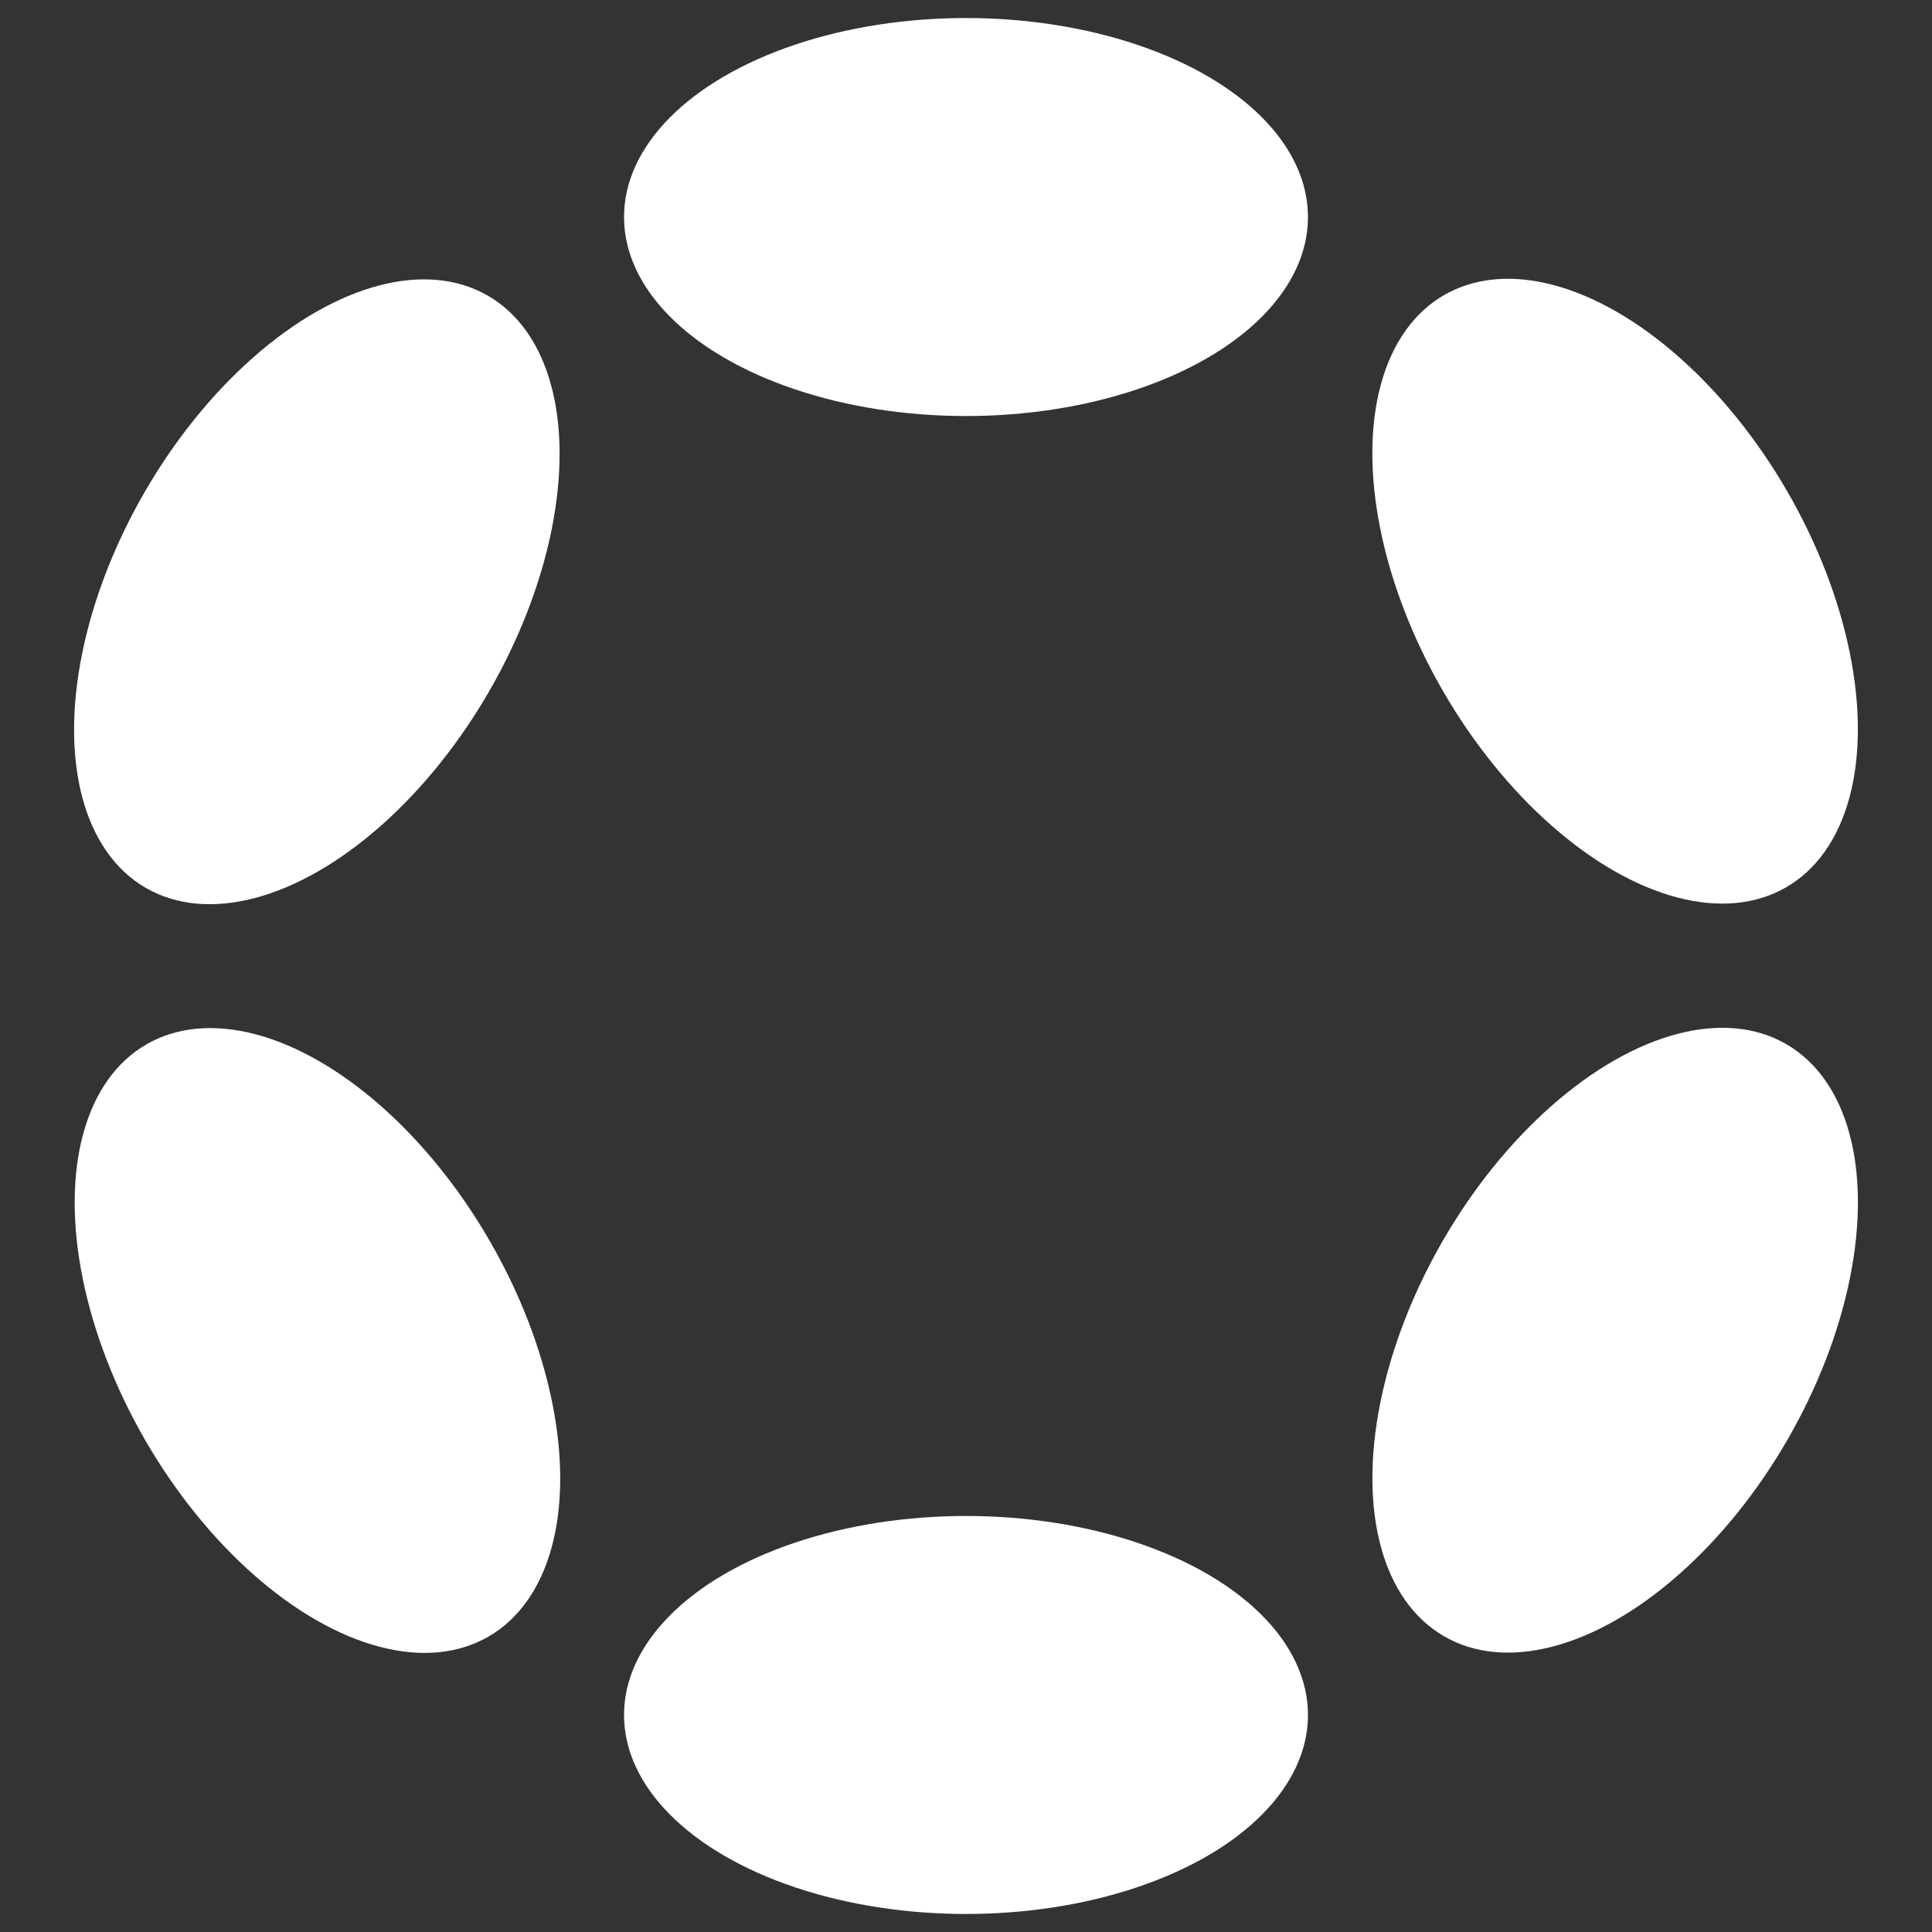
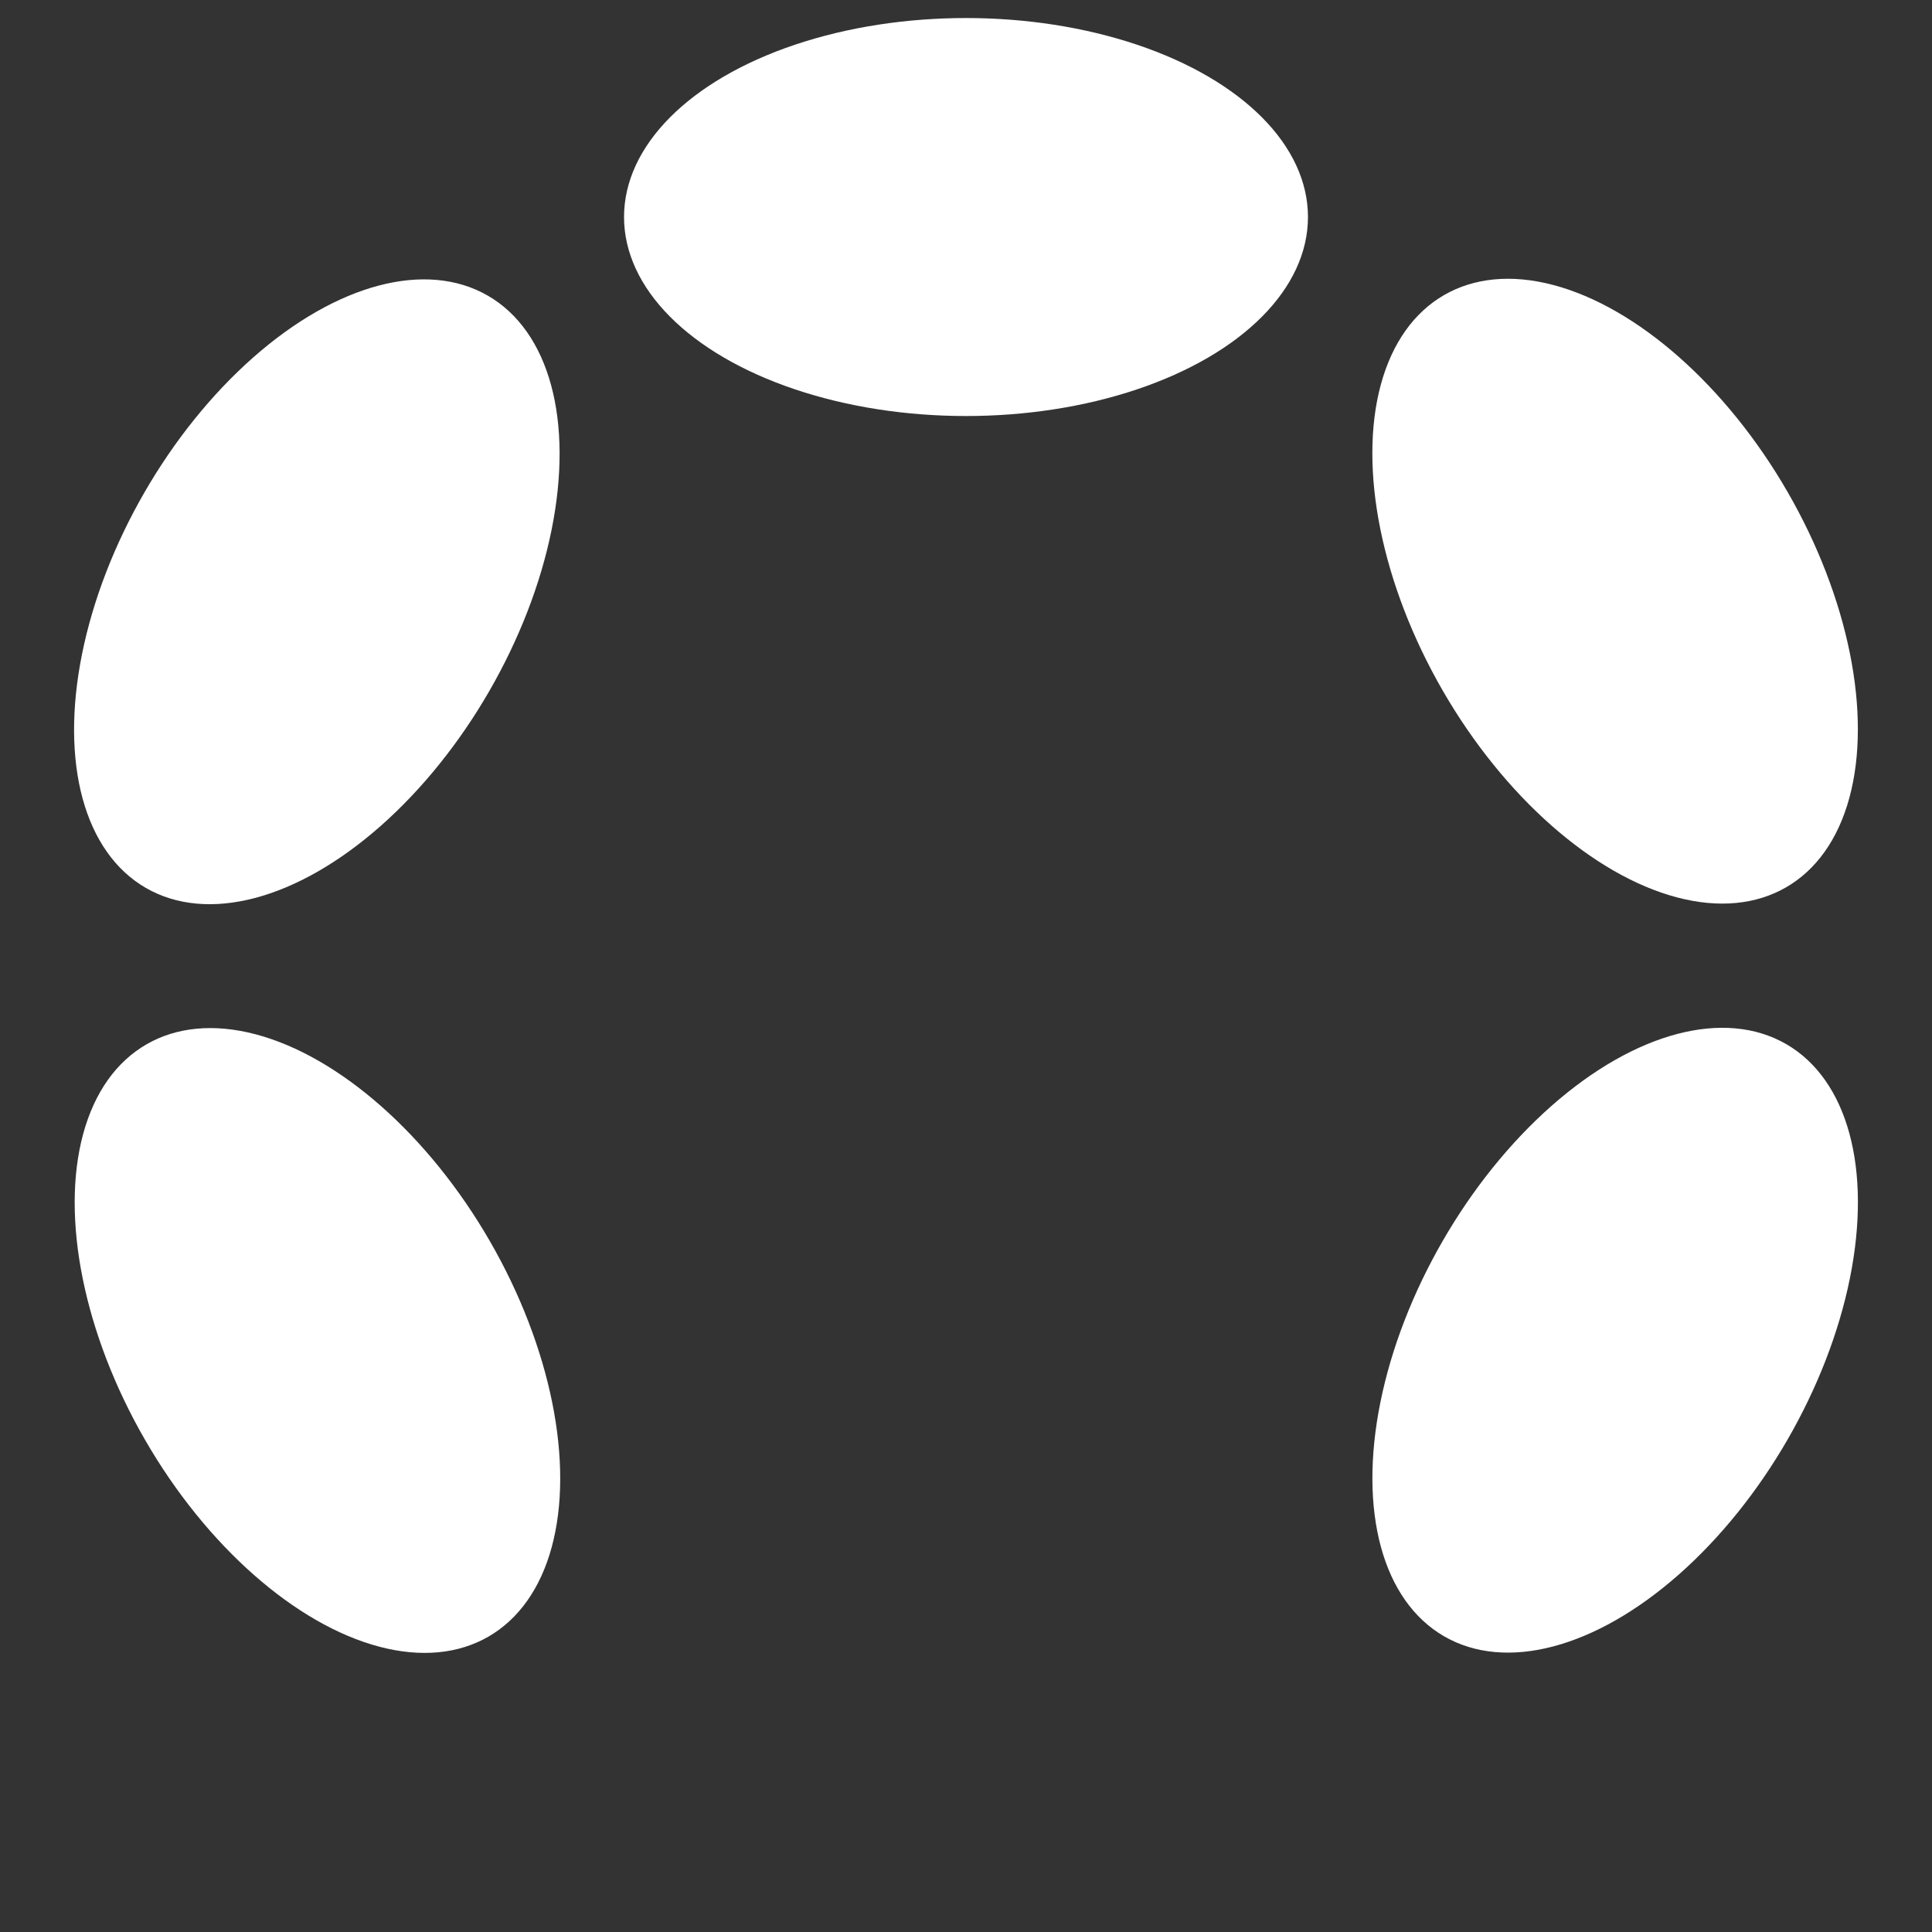
<svg xmlns="http://www.w3.org/2000/svg" width="30" height="30" fill="#fff">
  <rect width="100%" height="100%" fill="#333333" stroke="none" />
  <ellipse cx="15" cy="3.37" rx="5.31" ry="3.09" />
-   <ellipse cx="15" cy="26.63" rx="5.31" ry="3.09" />
  <ellipse cx="4.92" cy="9.18" rx="5.31" ry="3.09" transform="matrix(.5 -.866 .866 .5 -5.49 8.86)" />
  <ellipse cx="25.08" cy="20.82" rx="5.31" ry="3.09" transform="matrix(.5 -.866 .866 .5 -5.49 32.12)" />
  <ellipse cx="4.93" cy="20.82" rx="3.09" ry="5.31" transform="matrix(.866 -.5 .5 .866 -9.75 5.25)" />
  <ellipse cx="25.08" cy="9.18" rx="3.09" ry="5.31" transform="matrix(.866 -.5 .5 .866 -1.23 13.77)" />
</svg>